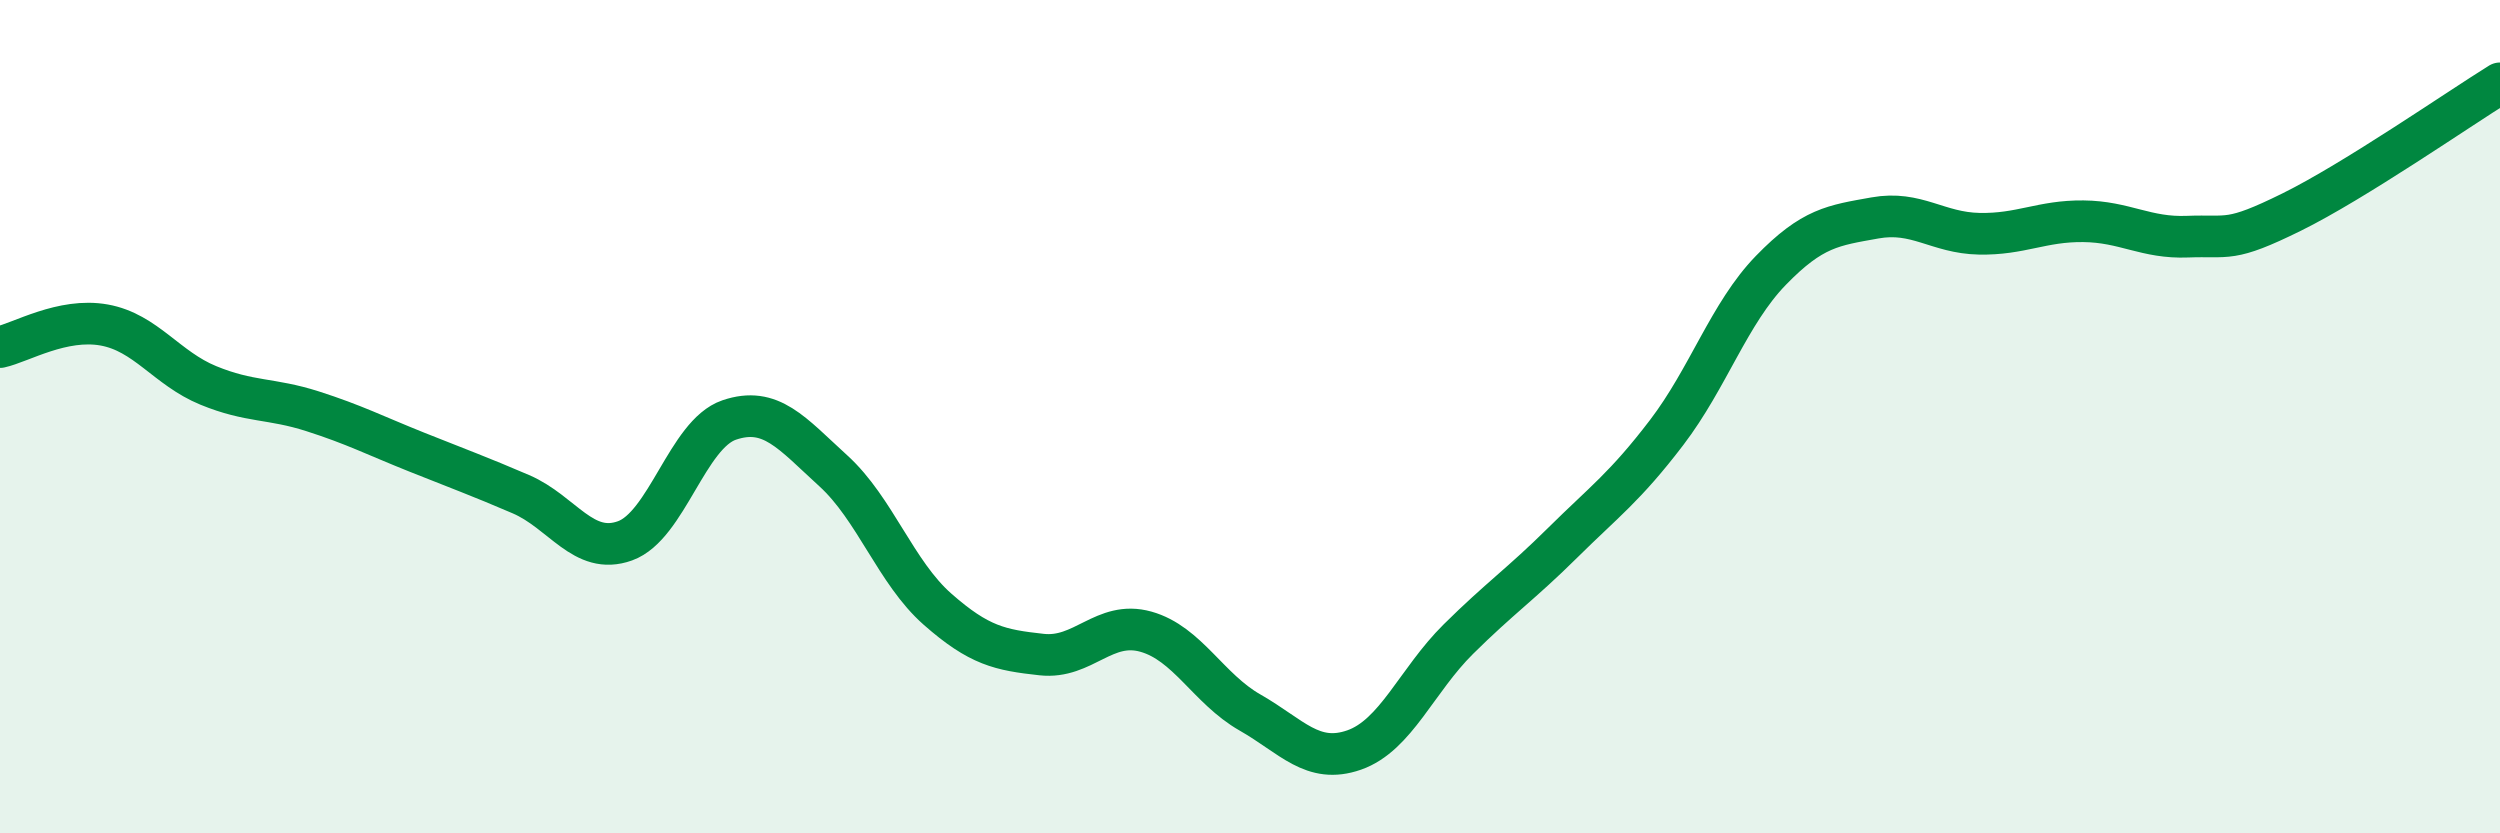
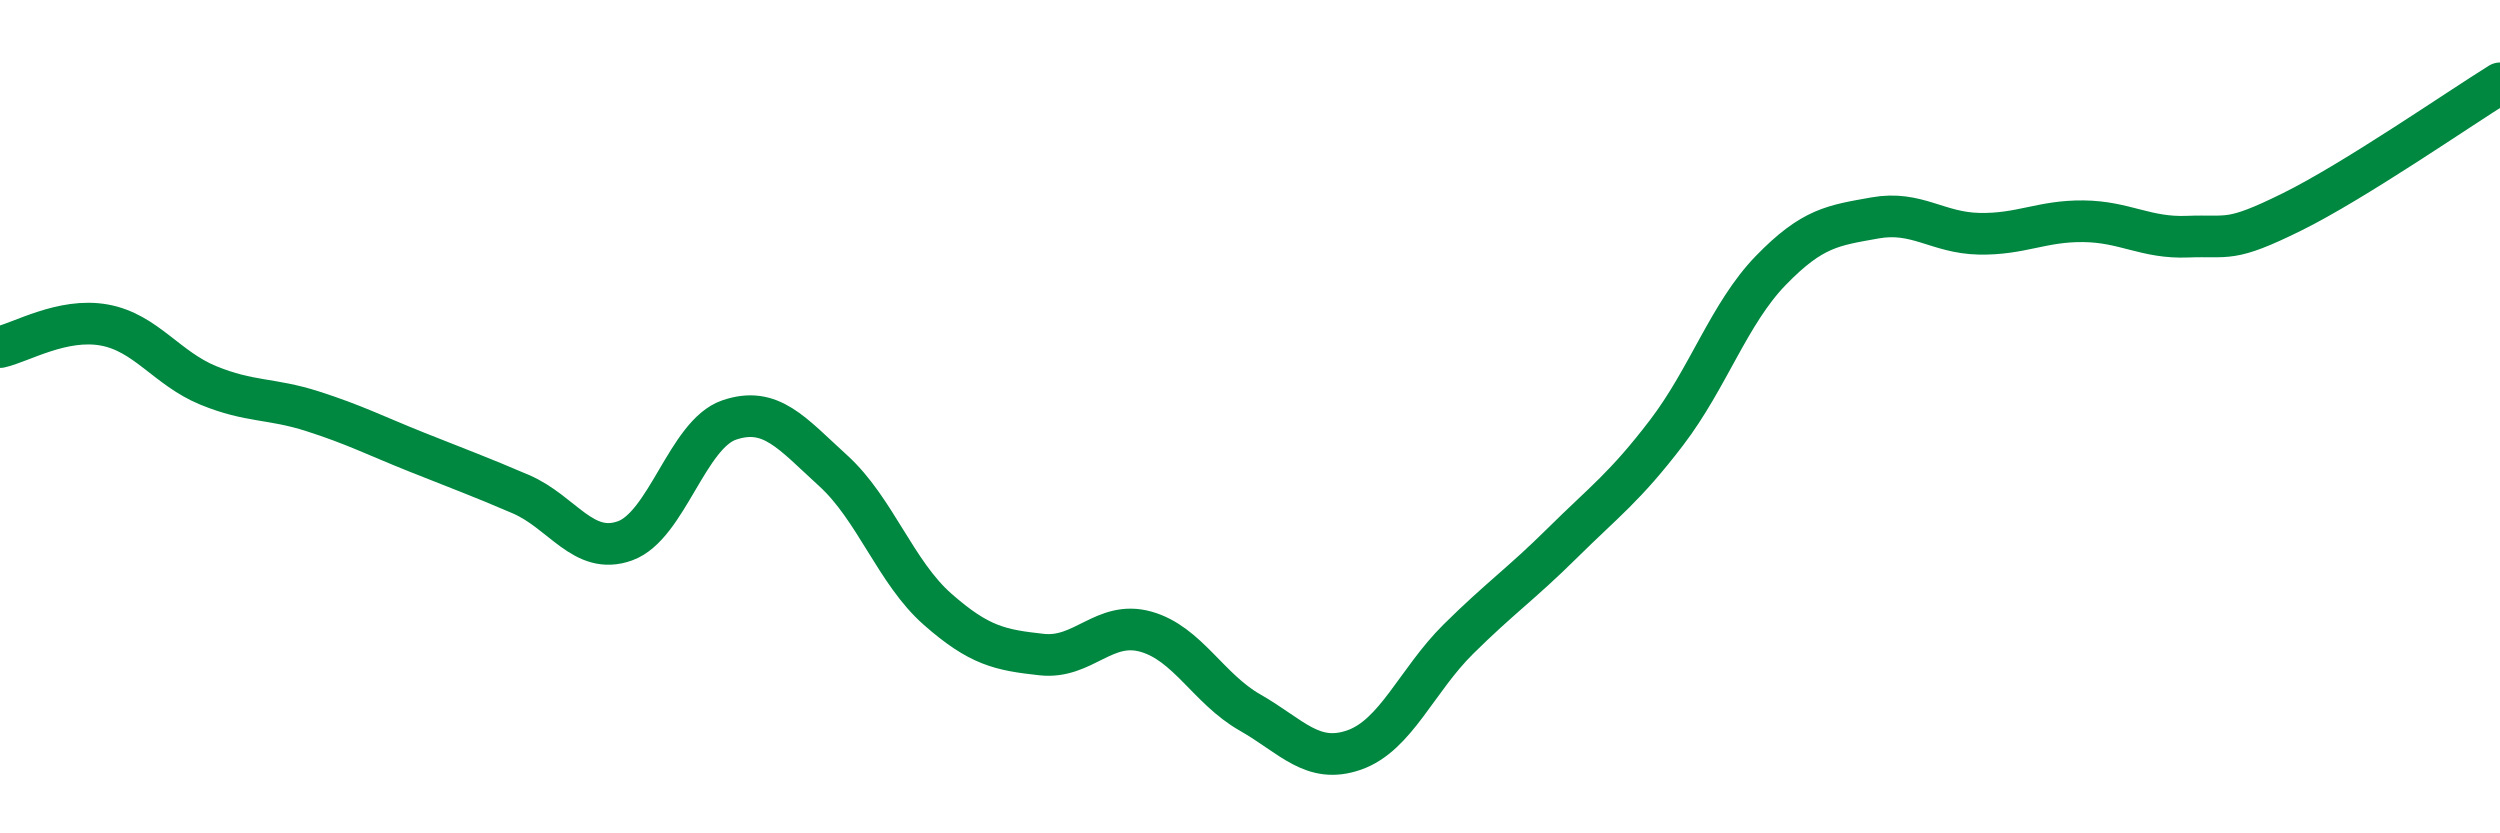
<svg xmlns="http://www.w3.org/2000/svg" width="60" height="20" viewBox="0 0 60 20">
-   <path d="M 0,8.33 C 0.5,8.22 1.5,7.62 2.5,7.8 C 3.5,7.98 4,8.84 5,9.25 C 6,9.66 6.5,9.55 7.5,9.87 C 8.5,10.19 9,10.45 10,10.85 C 11,11.25 11.5,11.43 12.5,11.86 C 13.5,12.29 14,13.34 15,12.98 C 16,12.62 16.5,10.42 17.5,10.08 C 18.5,9.74 19,10.39 20,11.3 C 21,12.21 21.5,13.74 22.5,14.62 C 23.5,15.5 24,15.6 25,15.71 C 26,15.82 26.5,14.88 27.5,15.16 C 28.5,15.44 29,16.53 30,17.1 C 31,17.67 31.5,18.35 32.5,18 C 33.5,17.65 34,16.33 35,15.34 C 36,14.35 36.5,14.02 37.5,13.03 C 38.5,12.04 39,11.69 40,10.38 C 41,9.07 41.5,7.52 42.5,6.49 C 43.5,5.46 44,5.41 45,5.23 C 46,5.05 46.5,5.59 47.5,5.61 C 48.5,5.63 49,5.3 50,5.31 C 51,5.32 51.5,5.72 52.5,5.68 C 53.5,5.64 53.5,5.83 55,5.09 C 56.5,4.35 59,2.62 60,2L60 20L0 20Z" fill="#008740" opacity="0.1" stroke-linecap="round" stroke-linejoin="round" />
  <path d="M 0,8.33 C 0.5,8.22 1.5,7.62 2.5,7.8 C 3.5,7.98 4,8.84 5,9.25 C 6,9.66 6.5,9.55 7.5,9.87 C 8.5,10.19 9,10.45 10,10.85 C 11,11.25 11.5,11.43 12.5,11.86 C 13.5,12.29 14,13.34 15,12.98 C 16,12.62 16.5,10.42 17.5,10.08 C 18.5,9.74 19,10.39 20,11.3 C 21,12.21 21.5,13.74 22.5,14.62 C 23.5,15.5 24,15.6 25,15.71 C 26,15.82 26.5,14.88 27.5,15.16 C 28.5,15.44 29,16.53 30,17.1 C 31,17.67 31.5,18.35 32.5,18 C 33.5,17.65 34,16.33 35,15.34 C 36,14.35 36.5,14.02 37.5,13.03 C 38.5,12.04 39,11.69 40,10.38 C 41,9.07 41.5,7.52 42.5,6.49 C 43.5,5.46 44,5.41 45,5.23 C 46,5.05 46.5,5.59 47.5,5.61 C 48.5,5.63 49,5.3 50,5.31 C 51,5.32 51.5,5.72 52.5,5.68 C 53.5,5.64 53.5,5.83 55,5.09 C 56.5,4.35 59,2.62 60,2" stroke="#008740" stroke-width="1" fill="none" stroke-linecap="round" stroke-linejoin="round" />
</svg>